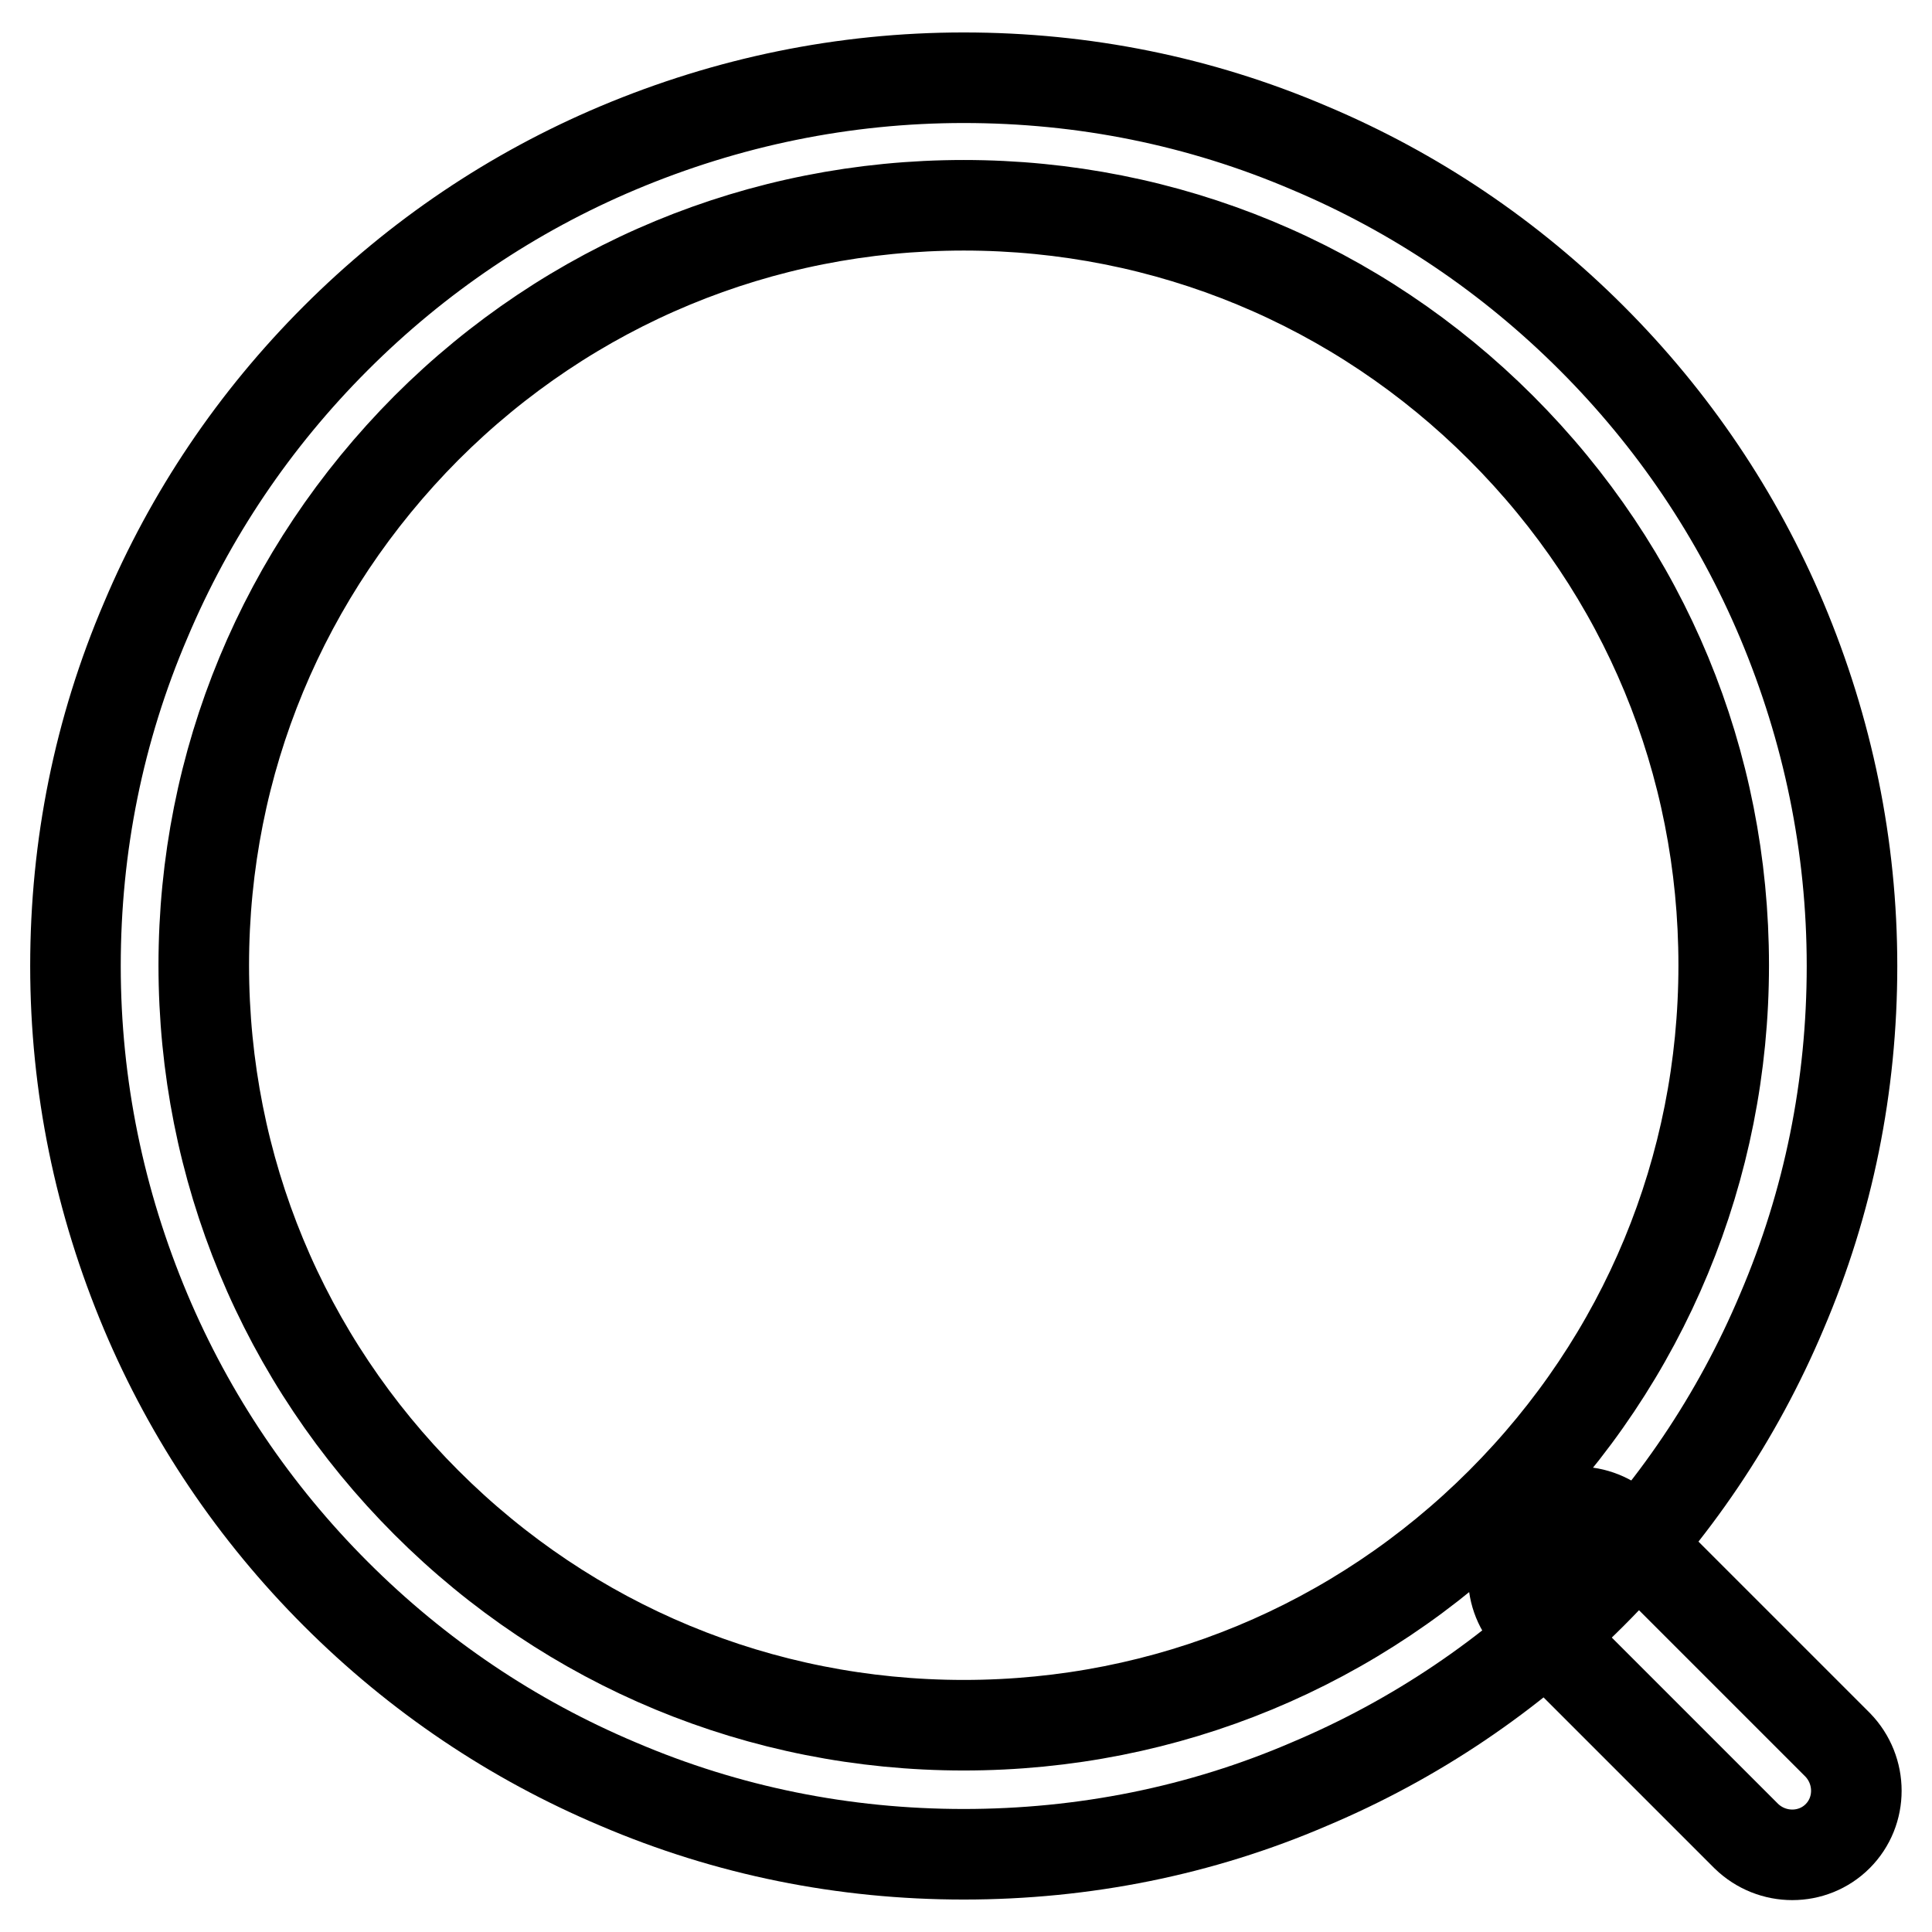
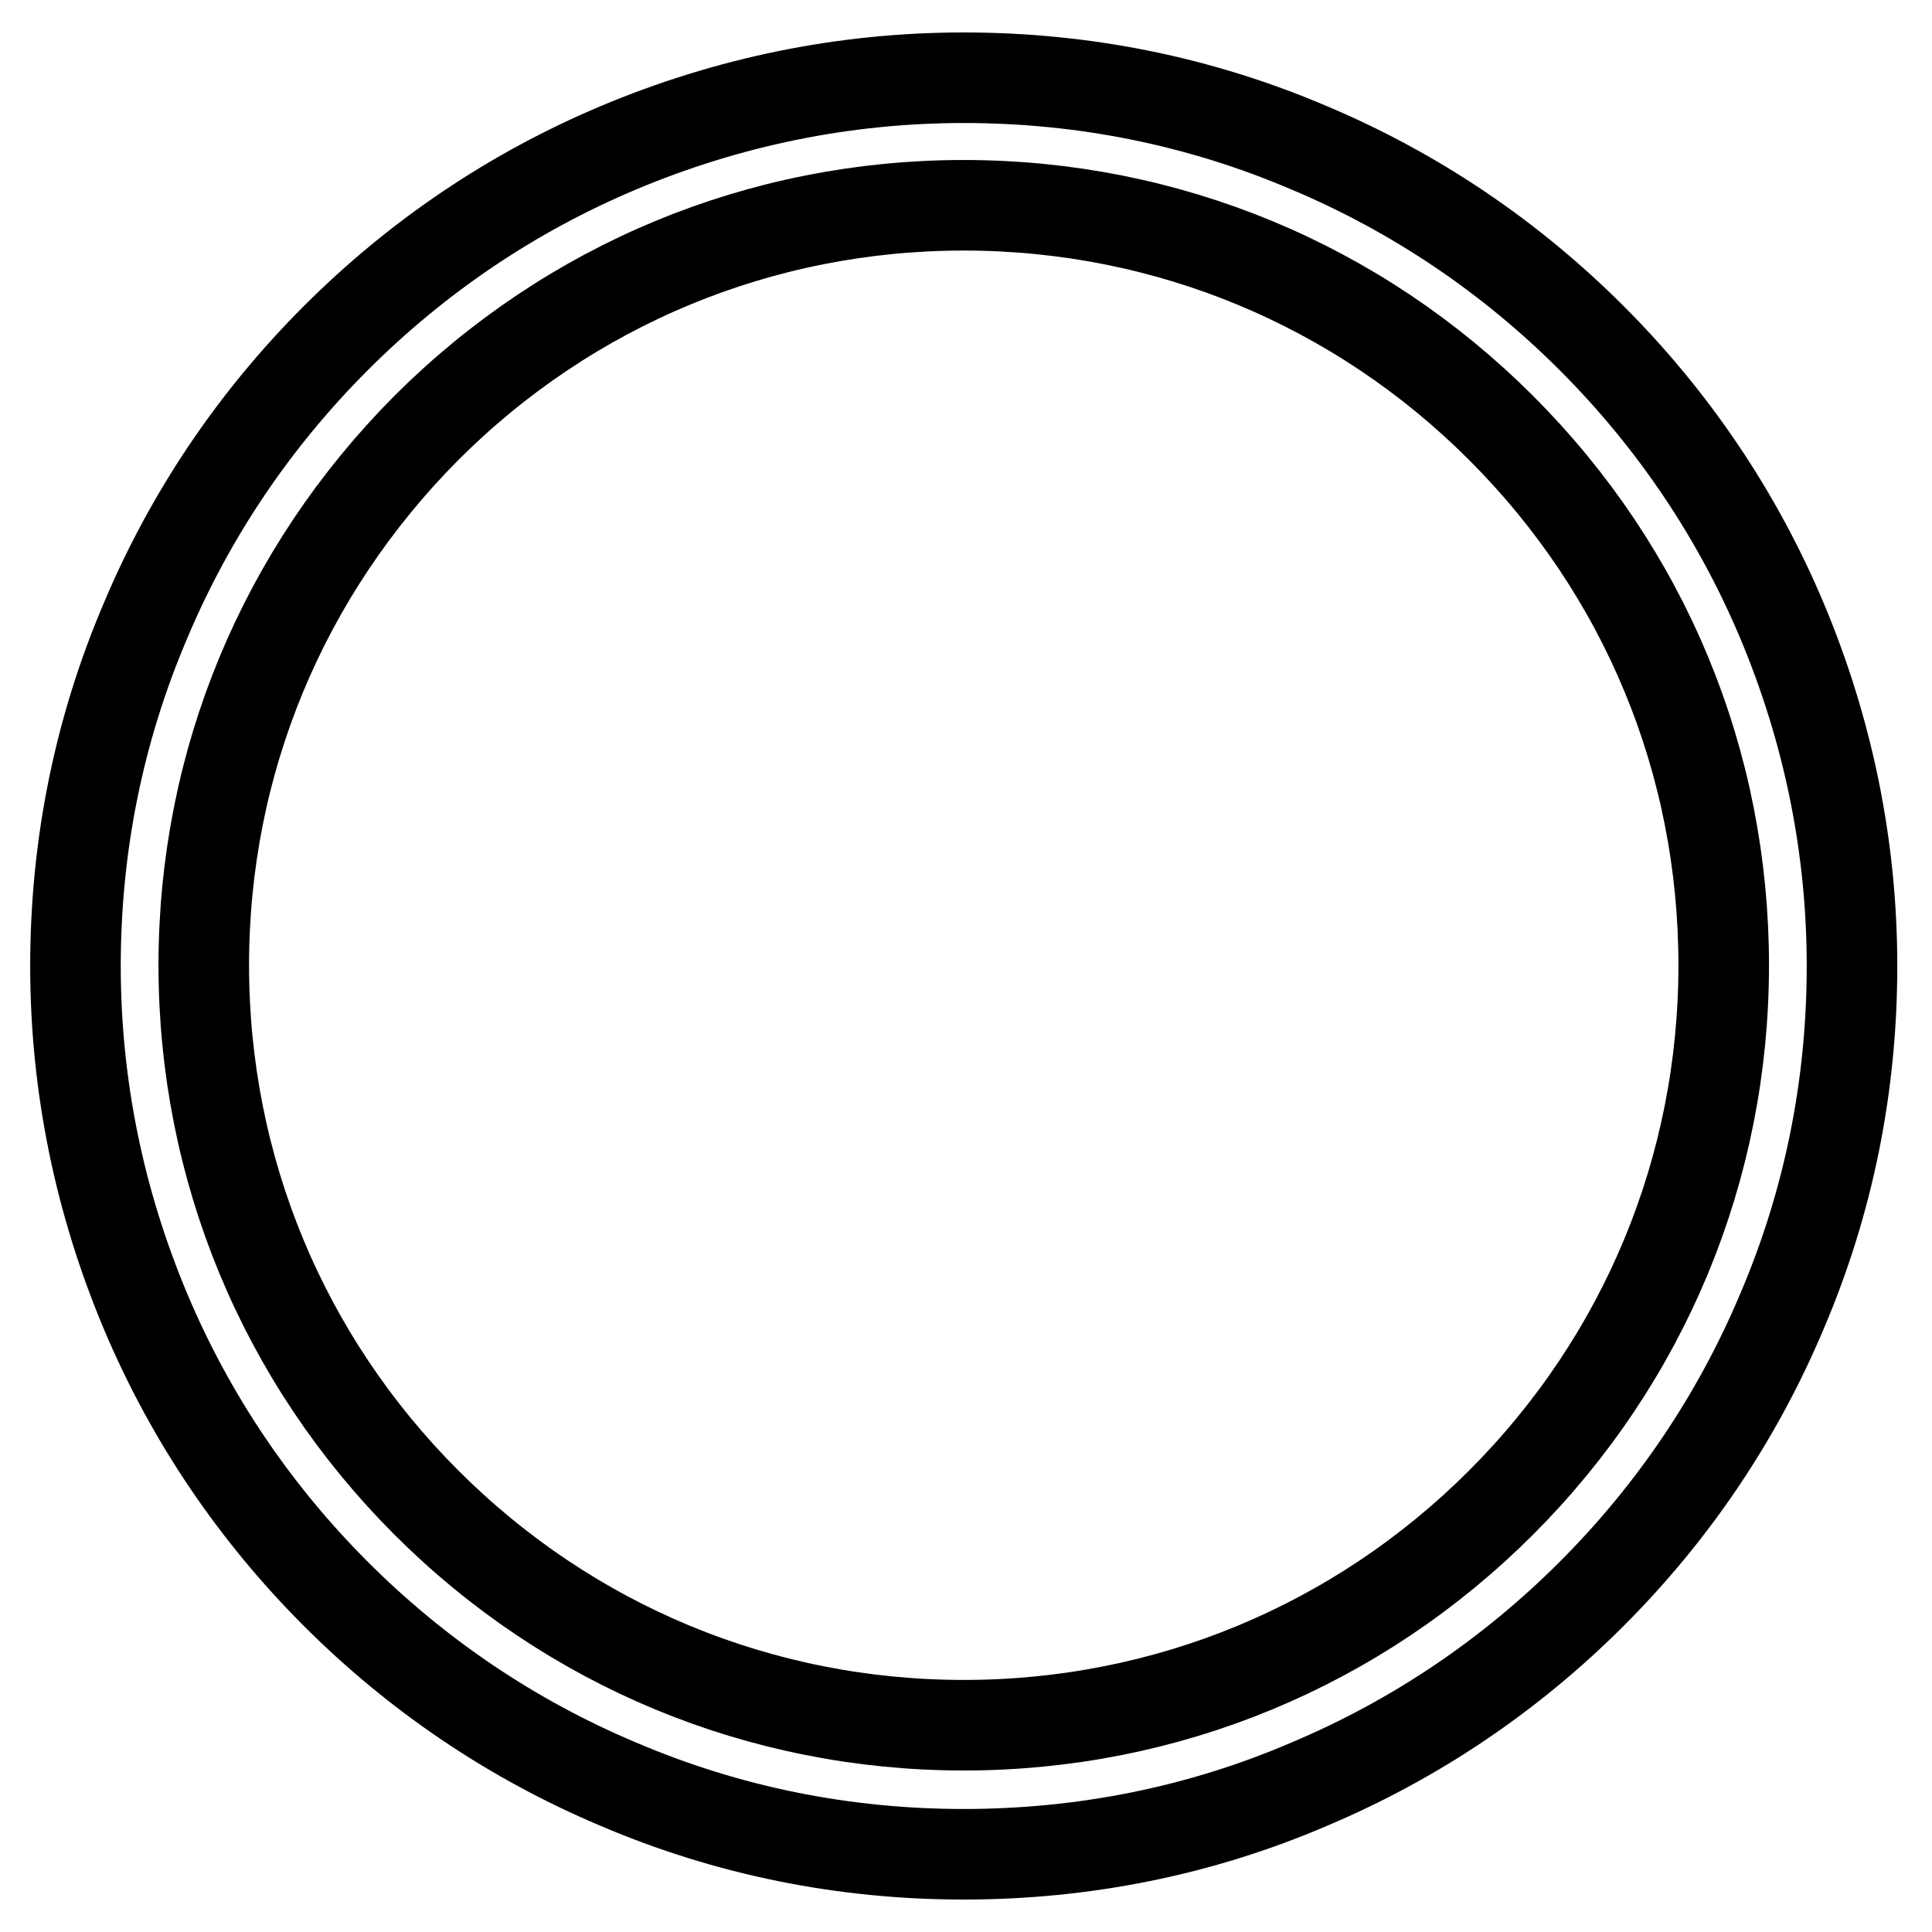
<svg xmlns="http://www.w3.org/2000/svg" version="1.1" x="0px" y="0px" viewBox="0 0 256 256" enable-background="new 0 0 256 256" xml:space="preserve">
  <g>
-     <path stroke-width="12" fill-opacity="0" stroke="#000000" d="M243.5,243.3c-3.3,3.3-8.7,3.3-12.1,0l-28.4-28.4c-3.3-3.3-3.3-8.7,0-12.1c3.3-3.3,8.7-3.3,12.1,0 l28.4,28.4C246.8,234.6,246.8,240,243.5,243.3z" />
    <path stroke-width="12" fill-opacity="0" stroke="#000000" d="M127.7,245.7c-15.9,0-31.3-3.1-45.8-9.3c-14-5.9-26.6-14.4-37.4-25.2c-10.8-10.8-19.3-23.4-25.2-37.4 c-6.1-14.5-9.3-29.9-9.3-45.8c0-15.9,3.1-31.3,9.3-45.8c5.9-14,14.4-26.6,25.2-37.4c10.8-10.8,23.4-19.3,37.4-25.2 c14.5-6.1,29.9-9.3,45.8-9.3c15.9,0,31.3,3.1,45.8,9.3c14,5.9,26.6,14.4,37.4,25.2c10.8,10.8,19.3,23.4,25.2,37.4 c6.1,14.5,9.3,29.9,9.3,45.8c0,15.9-3.1,31.3-9.3,45.8c-5.9,14-14.4,26.6-25.2,37.4c-10.8,10.8-23.4,19.3-37.4,25.2 C159.1,242.6,143.6,245.7,127.7,245.7z M127.7,27.2c-26.9,0-52.2,10.5-71.2,29.5C37.5,75.8,27,101,27,127.9s10.5,52.2,29.5,71.2 c19,19,44.3,29.5,71.2,29.5c26.9,0,52.2-10.5,71.2-29.5c19-19,29.5-44.3,29.5-71.2S218,75.8,198.9,56.7 C179.9,37.7,154.6,27.2,127.7,27.2z" />
  </g>
</svg>